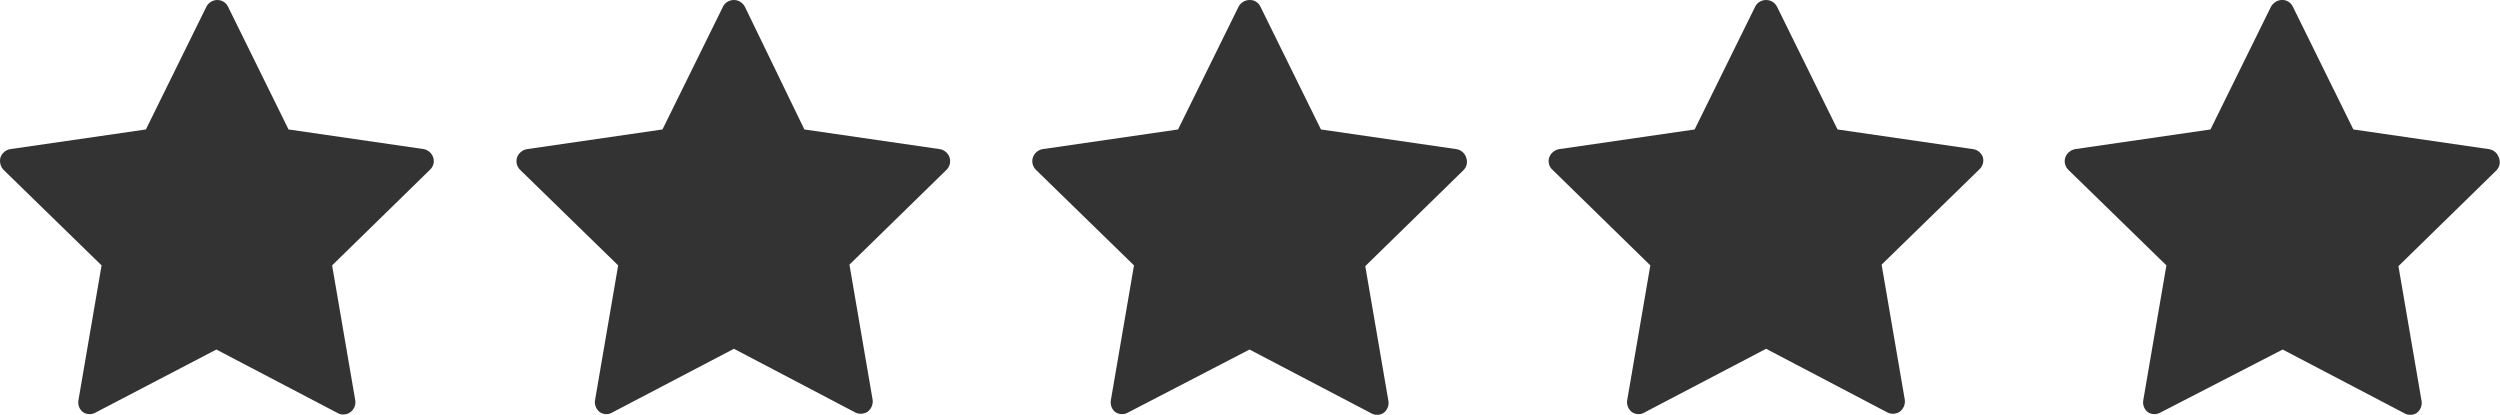
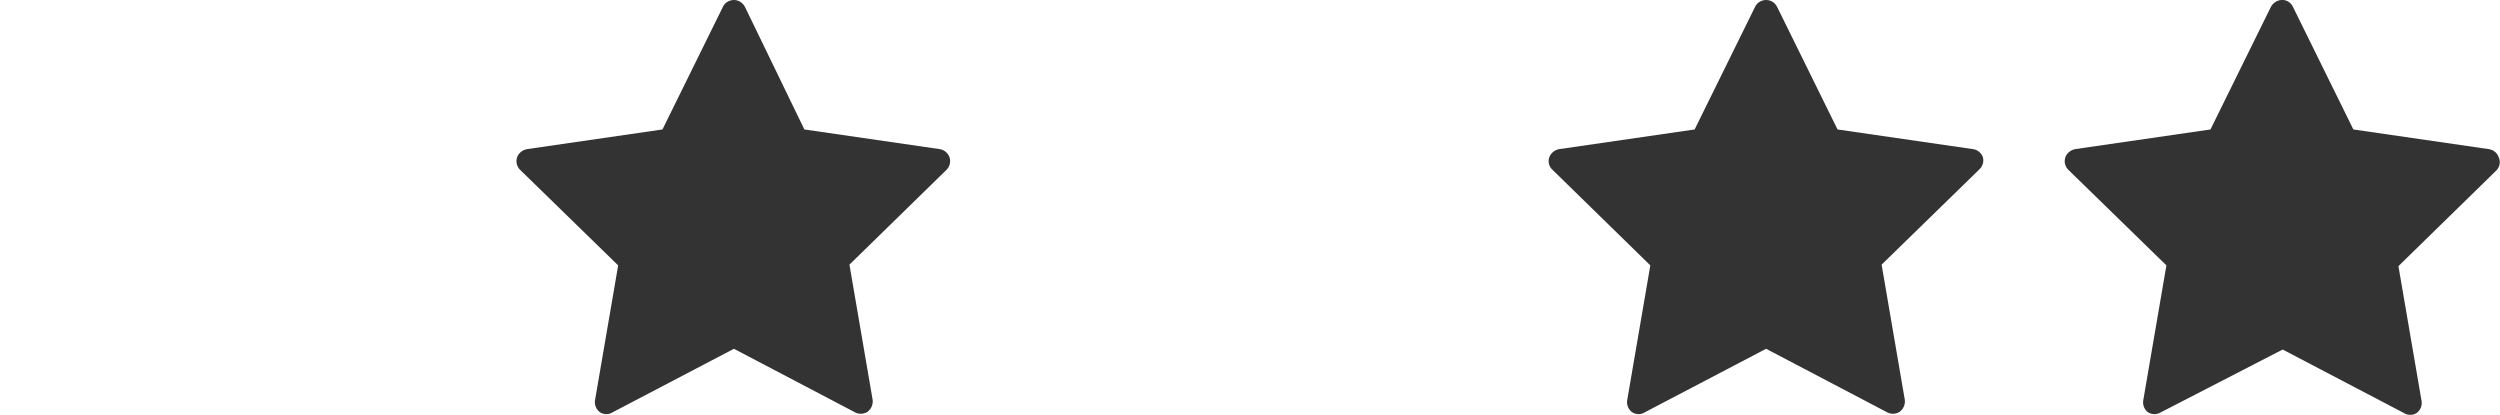
<svg xmlns="http://www.w3.org/2000/svg" id="Layer_2" viewBox="0 0 100.42 16.66">
  <defs>
    <style>.cls-1{fill:#333;stroke-width:0px;}</style>
  </defs>
  <g id="Layer_1-2">
-     <path class="cls-1" d="M17.03,5.99l-5.44-.79L9.16.27h0C9.08.1,8.91,0,8.73,0c-.19,0-.36.11-.44.27l-2.43,4.93L.41,5.99H.41c-.18.03-.33.16-.39.33-.05.18,0,.37.12.5l3.94,3.84-.93,5.42c-.03.18.04.37.19.48.16.1.36.1.52,0l4.83-2.52,4.87,2.55c.07.04.14.06.22.06.11,0,.21-.03.29-.09.15-.11.23-.29.2-.48l-.93-5.42,3.93-3.84c.14-.13.19-.32.13-.5-.06-.17-.2-.29-.37-.33h0Z" />
    <path class="cls-1" d="M37.75,5.99l-5.44-.79L29.92.27C29.83.11,29.67,0,29.48,0c-.18,0-.36.1-.44.27l-2.43,4.93-5.44.79h0c-.18.03-.34.16-.4.33-.06.18-.01.37.12.5l3.94,3.84-.93,5.42c-.03.18.05.37.2.48.16.1.36.1.51,0l4.87-2.55,4.86,2.55c.07.04.15.06.23.06.11,0,.21-.03.29-.09.14-.11.22-.3.19-.48l-.93-5.42,3.9-3.81c.13-.13.18-.32.12-.5-.06-.17-.21-.3-.39-.33h0Z" />
-     <path class="cls-1" d="M58.5,5.99l-5.44-.79-2.43-4.93h0c-.08-.17-.25-.28-.44-.27-.18,0-.36.11-.44.27l-2.43,4.93-5.44.79h0c-.18.03-.33.16-.39.33-.06.18-.01.37.12.5l3.94,3.84-.93,5.42h0c-.03.18.04.37.19.48.16.1.36.1.52,0l4.86-2.52,4.87,2.55c.16.1.35.1.51,0,.15-.11.23-.29.2-.48l-.93-5.42,3.93-3.84h0c.14-.13.19-.32.13-.5-.05-.19-.21-.33-.4-.36h0Z" />
    <path class="cls-1" d="M79.25,5.99l-5.44-.79-2.43-4.93h0c-.09-.17-.25-.27-.44-.27-.18,0-.36.1-.44.27l-2.43,4.93-5.44.79h0c-.18.03-.34.16-.4.33s-.01.38.13.5l3.93,3.84-.93,5.42c-.03.18.05.37.2.48.16.1.36.1.51,0l4.87-2.55,4.86,2.55c.07.04.15.06.23.06.11,0,.21-.03.29-.09.14-.11.22-.3.19-.48l-.93-5.42,3.94-3.84c.13-.13.18-.32.12-.5-.07-.16-.22-.28-.39-.3h0Z" />
    <path class="cls-1" d="M100.37,6.32c-.06-.18-.21-.3-.4-.33l-5.44-.79-2.43-4.93h0c-.08-.17-.25-.28-.44-.27-.18,0-.35.11-.44.27l-2.43,4.93-5.44.79h0c-.18.04-.33.16-.39.33-.06.18-.01.37.12.5l3.94,3.84-.93,5.42h0c-.03.18.04.37.19.48.16.1.36.1.52,0l4.89-2.52,4.87,2.55c.16.1.35.1.51,0,.15-.11.23-.29.2-.48l-.93-5.42,3.93-3.84h0c.14-.14.18-.35.1-.53h0Z" />
  </g>
</svg>